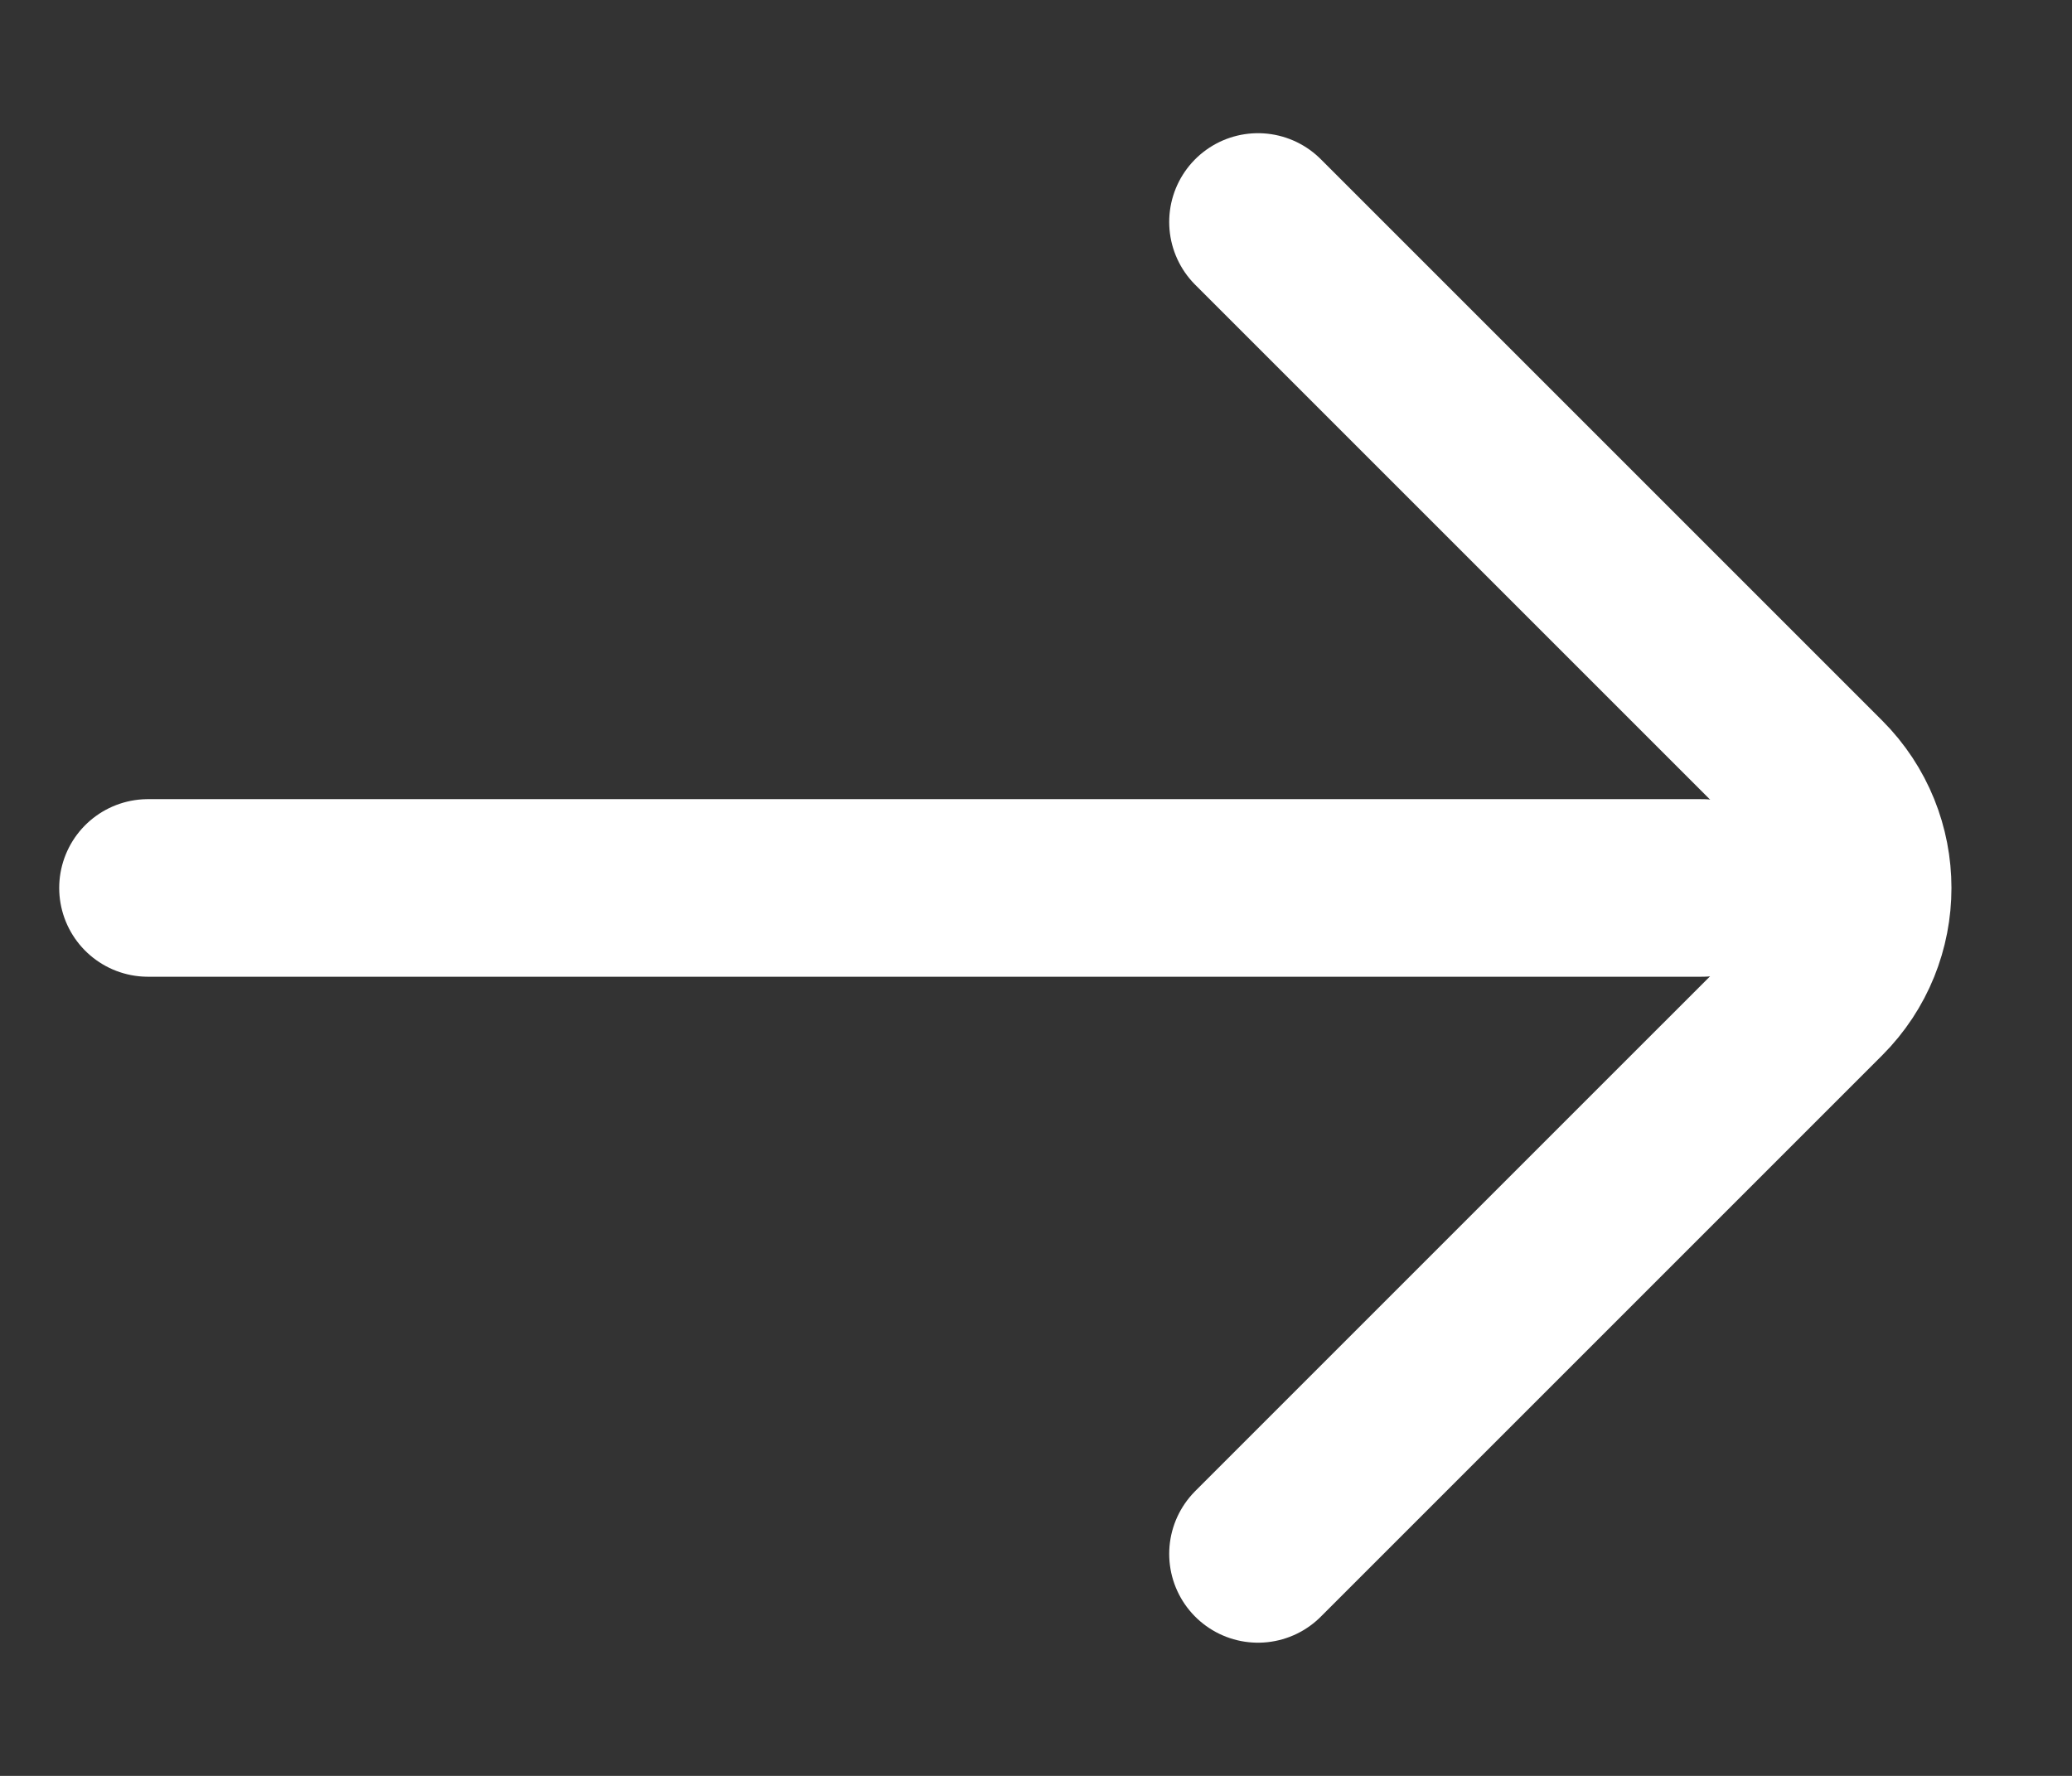
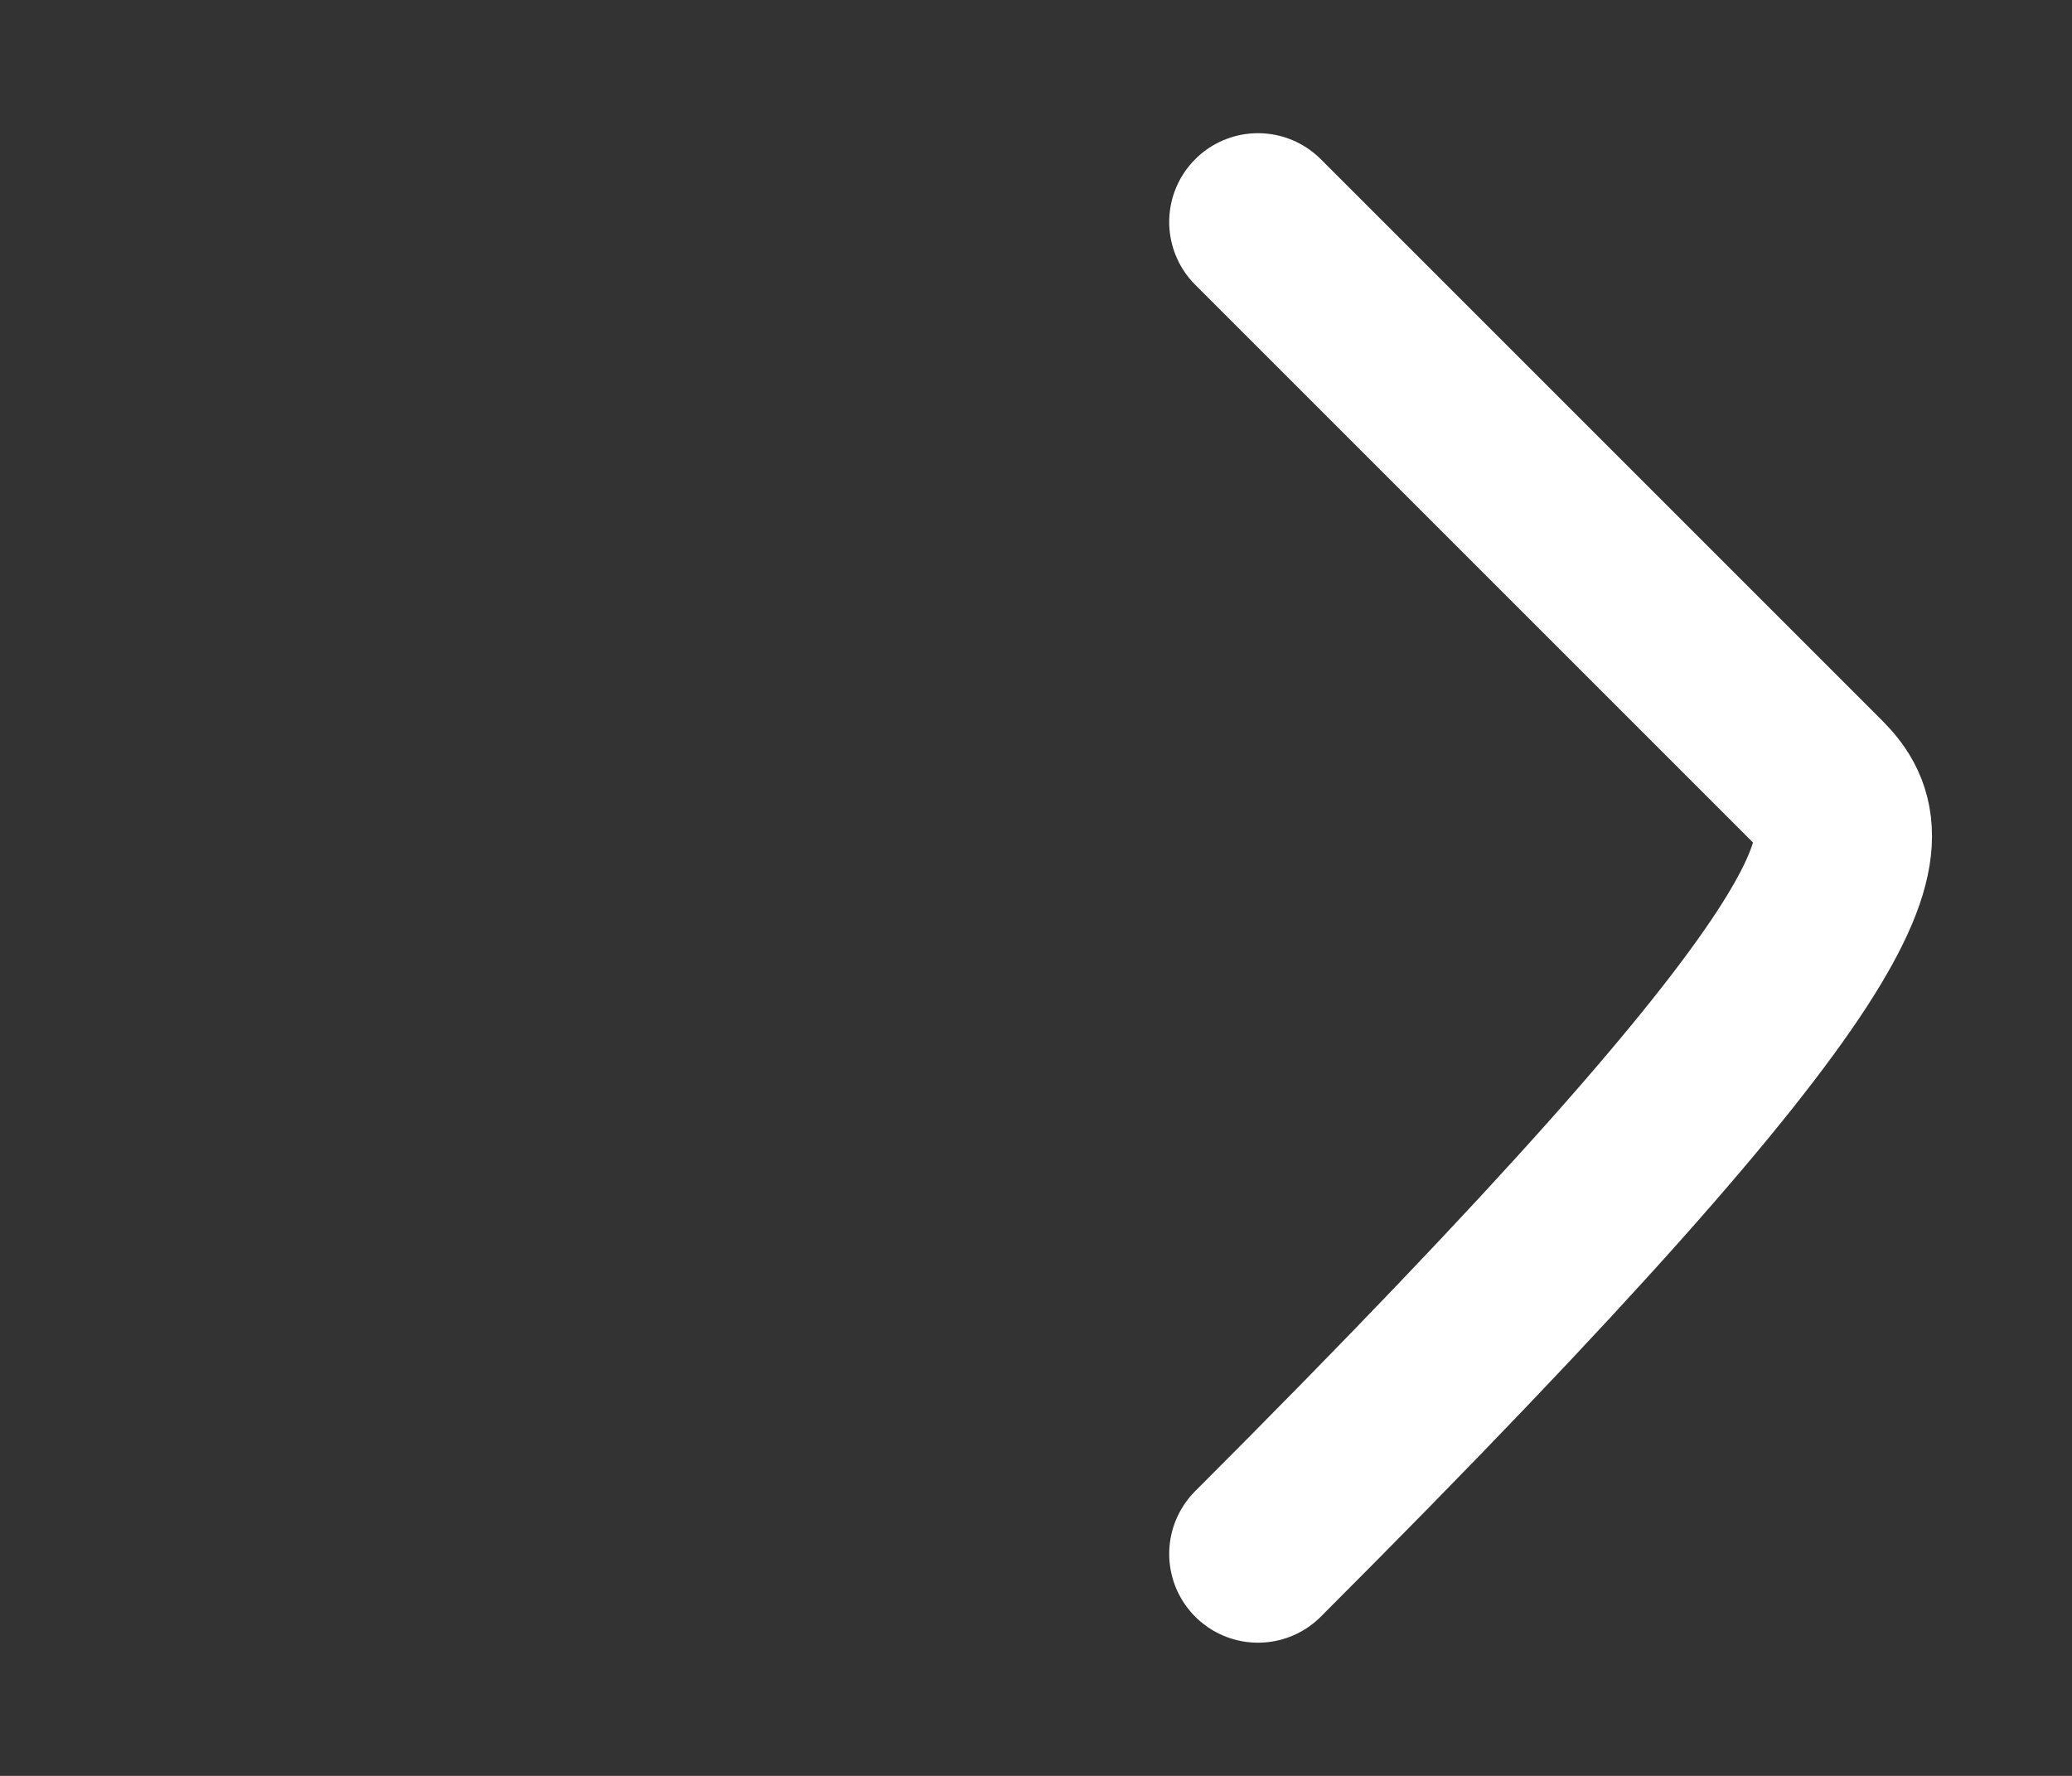
<svg xmlns="http://www.w3.org/2000/svg" width="14" height="12" viewBox="0 0 14 12" fill="none">
  <rect x="0" y="0" width="14" height="12" fill="#333333" stroke="none" />
-   <path d="M8.5 10.5L12.293 6.707C12.683 6.317 12.683 5.683 12.293 5.293L8.5 1.5" stroke="white" stroke-width="1.2" stroke-linecap="round" />
-   <path d="M11.5 6L1 6" stroke="white" stroke-width="1.2" stroke-linecap="round" />
+   <path d="M8.5 10.5C12.683 6.317 12.683 5.683 12.293 5.293L8.5 1.5" stroke="white" stroke-width="1.2" stroke-linecap="round" />
</svg>